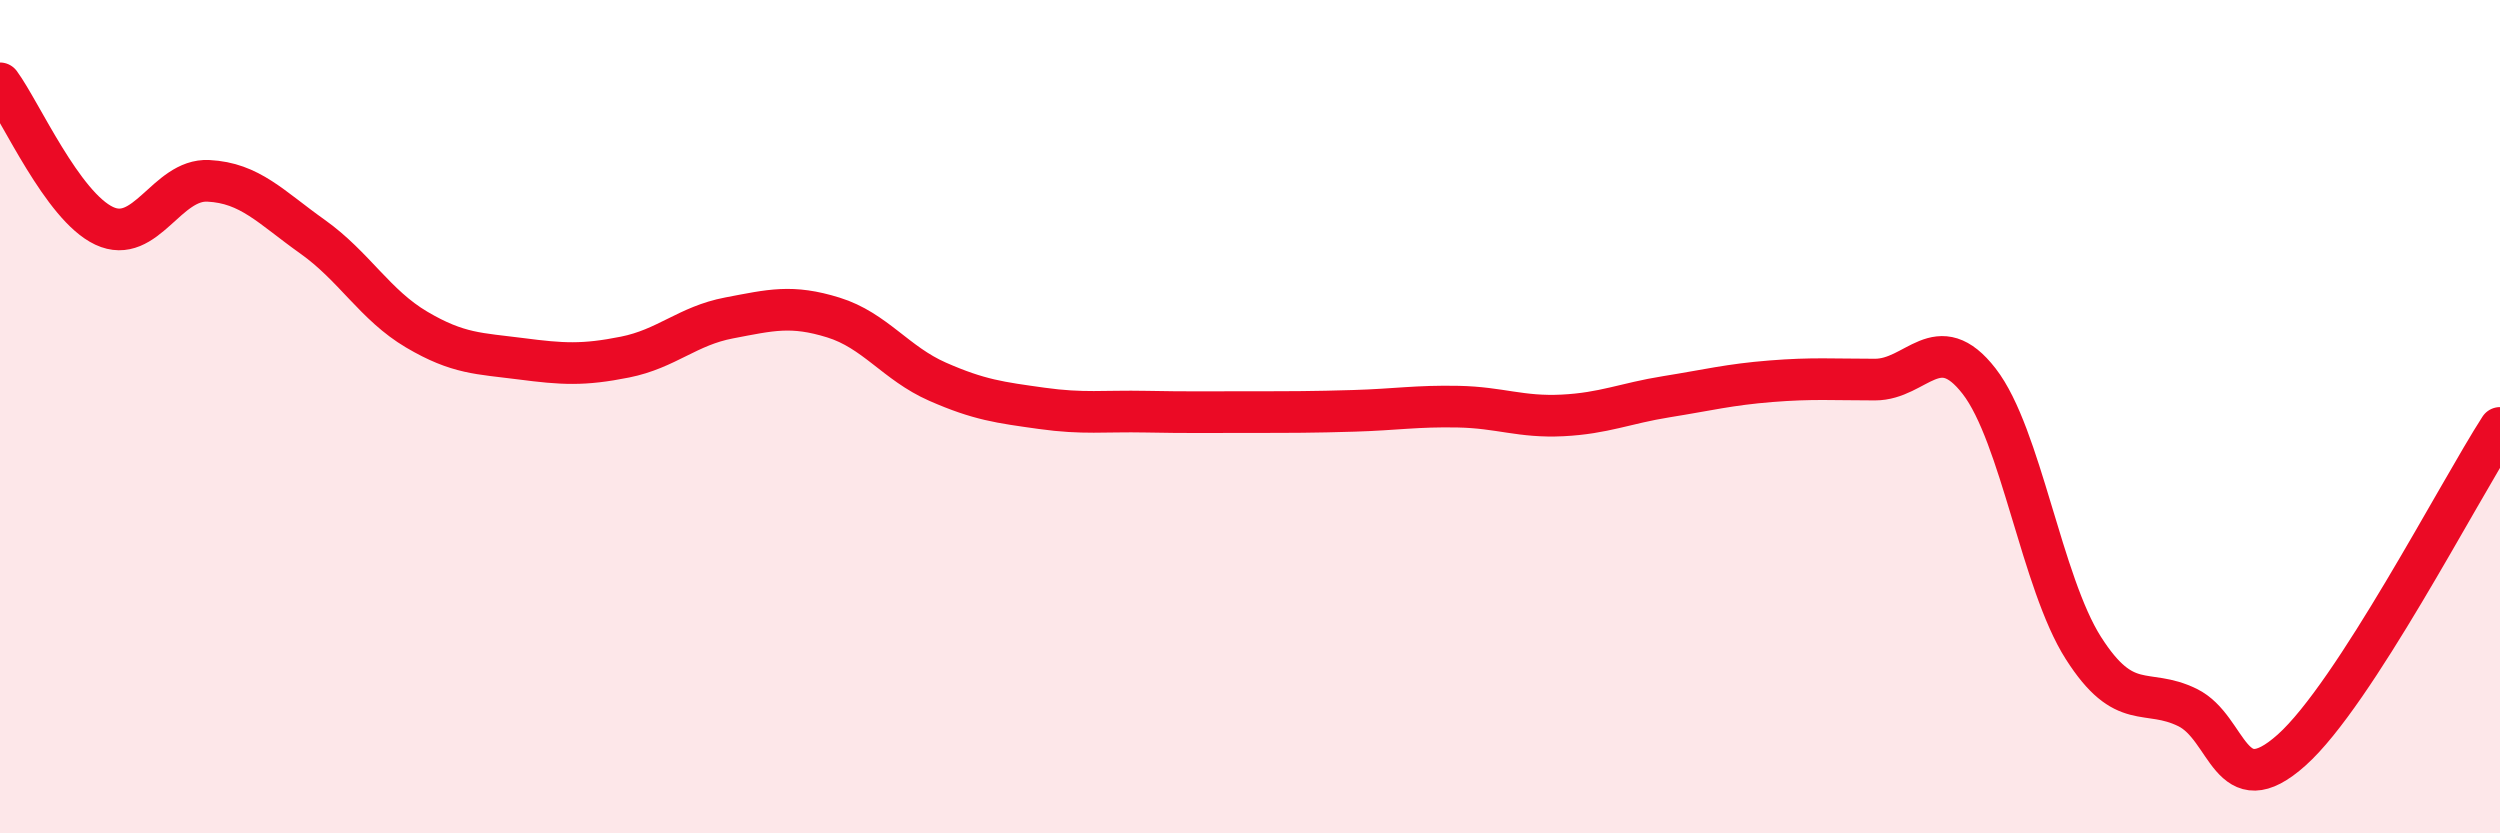
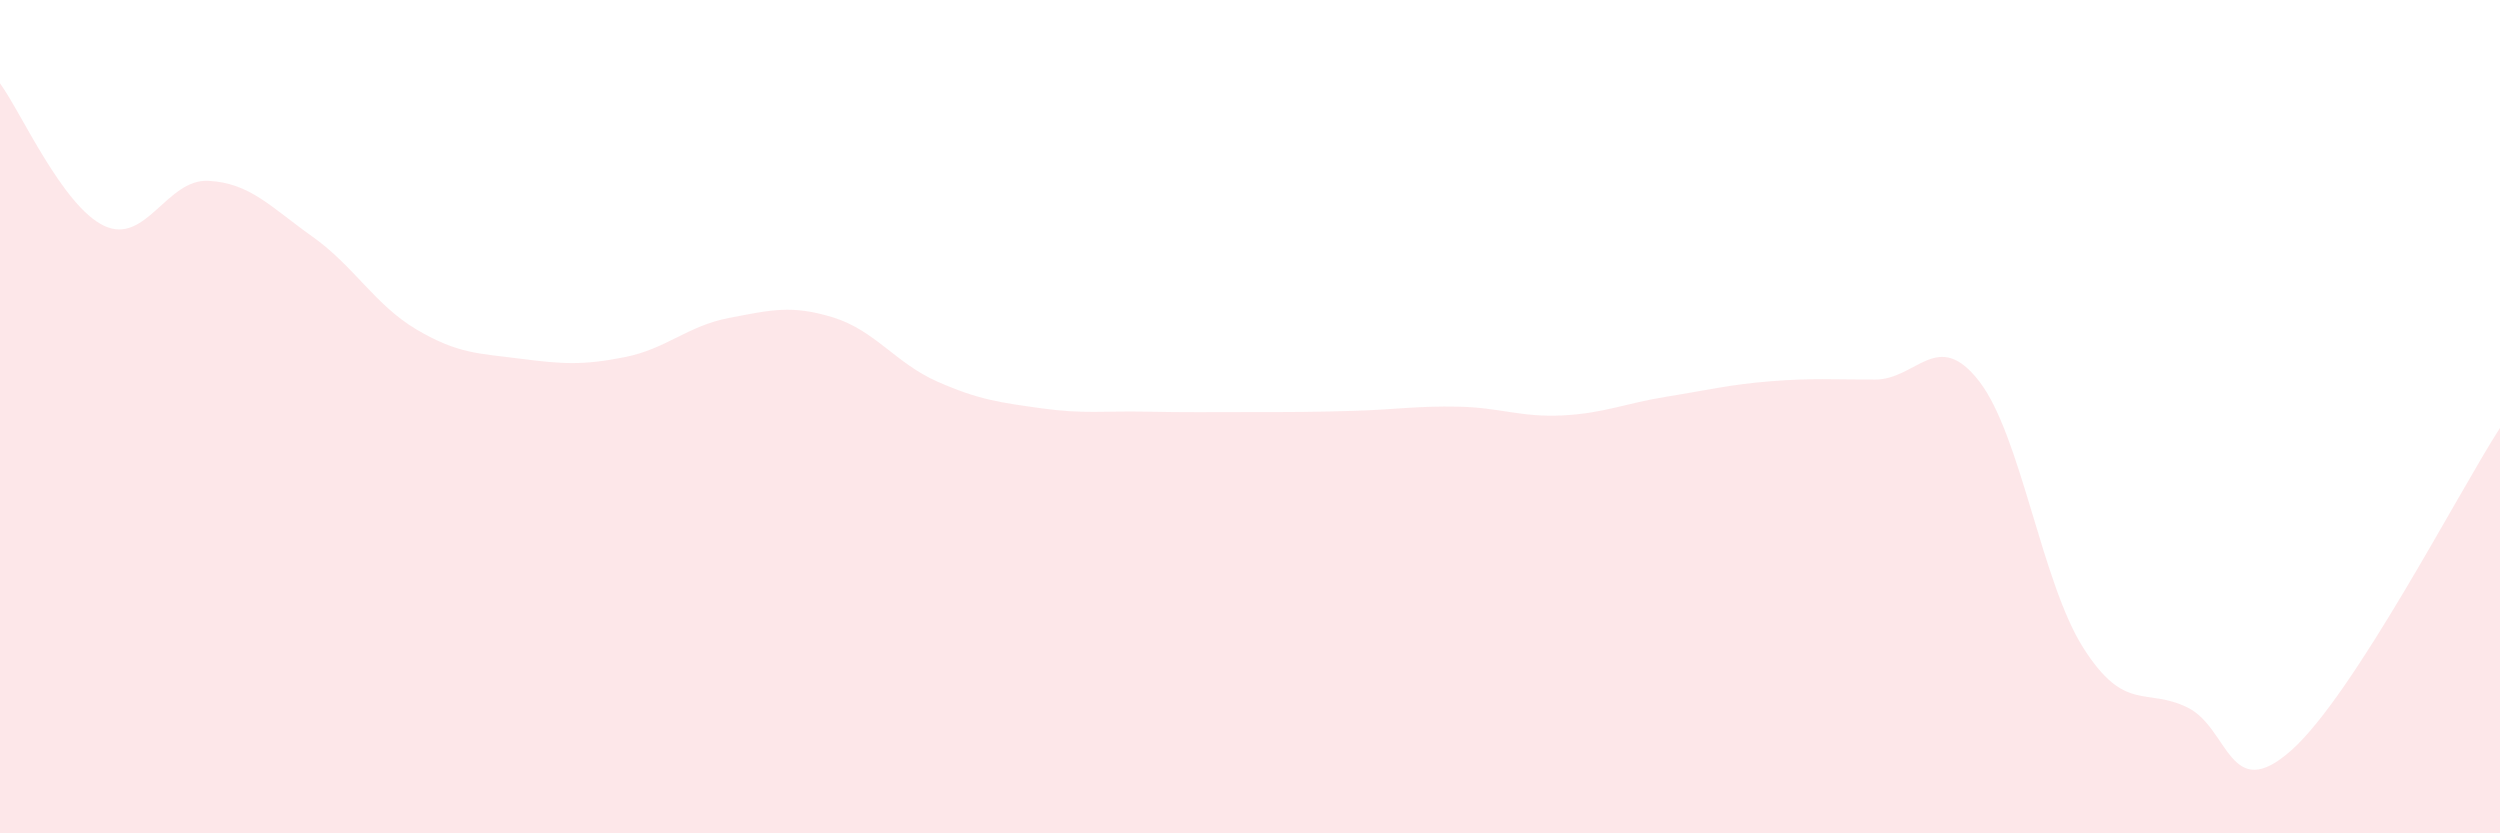
<svg xmlns="http://www.w3.org/2000/svg" width="60" height="20" viewBox="0 0 60 20">
  <path d="M 0,2 C 0.5,2.68 1.5,4.95 2.5,5.42 C 3.5,5.89 4,4.29 5,4.34 C 6,4.39 6.5,4.97 7.5,5.68 C 8.5,6.39 9,7.32 10,7.91 C 11,8.5 11.5,8.48 12.5,8.61 C 13.5,8.74 14,8.77 15,8.57 C 16,8.37 16.5,7.82 17.5,7.63 C 18.5,7.44 19,7.31 20,7.62 C 21,7.93 21.5,8.72 22.5,9.16 C 23.5,9.6 24,9.66 25,9.8 C 26,9.94 26.5,9.86 27.5,9.88 C 28.5,9.9 29,9.89 30,9.89 C 31,9.89 31.5,9.89 32.5,9.86 C 33.5,9.83 34,9.74 35,9.76 C 36,9.78 36.5,10.02 37.5,9.97 C 38.5,9.92 39,9.68 40,9.52 C 41,9.36 41.5,9.23 42.5,9.15 C 43.5,9.07 44,9.11 45,9.11 C 46,9.11 46.5,7.86 47.5,9.15 C 48.5,10.44 49,13.98 50,15.55 C 51,17.12 51.5,16.49 52.5,16.98 C 53.5,17.47 53.5,19.34 55,18 C 56.5,16.66 59,11.82 60,10.27L60 20L0 20Z" fill="#EB0A25" opacity="0.1" stroke-linecap="round" stroke-linejoin="round" />
-   <path d="M 0,2 C 0.5,2.68 1.5,4.95 2.5,5.42 C 3.5,5.89 4,4.29 5,4.34 C 6,4.39 6.5,4.97 7.5,5.68 C 8.5,6.39 9,7.32 10,7.91 C 11,8.5 11.5,8.48 12.5,8.61 C 13.5,8.74 14,8.77 15,8.57 C 16,8.37 16.5,7.82 17.5,7.63 C 18.5,7.44 19,7.31 20,7.62 C 21,7.93 21.5,8.72 22.5,9.16 C 23.5,9.6 24,9.66 25,9.8 C 26,9.94 26.5,9.86 27.5,9.88 C 28.5,9.9 29,9.89 30,9.89 C 31,9.89 31.5,9.89 32.5,9.86 C 33.5,9.83 34,9.74 35,9.76 C 36,9.78 36.5,10.02 37.5,9.97 C 38.5,9.92 39,9.68 40,9.52 C 41,9.36 41.5,9.23 42.5,9.15 C 43.5,9.07 44,9.11 45,9.11 C 46,9.11 46.5,7.86 47.5,9.15 C 48.5,10.44 49,13.98 50,15.55 C 51,17.12 51.5,16.49 52.5,16.98 C 53.5,17.47 53.5,19.34 55,18 C 56.5,16.66 59,11.82 60,10.27" stroke="#EB0A25" stroke-width="1" fill="none" stroke-linecap="round" stroke-linejoin="round" />
</svg>